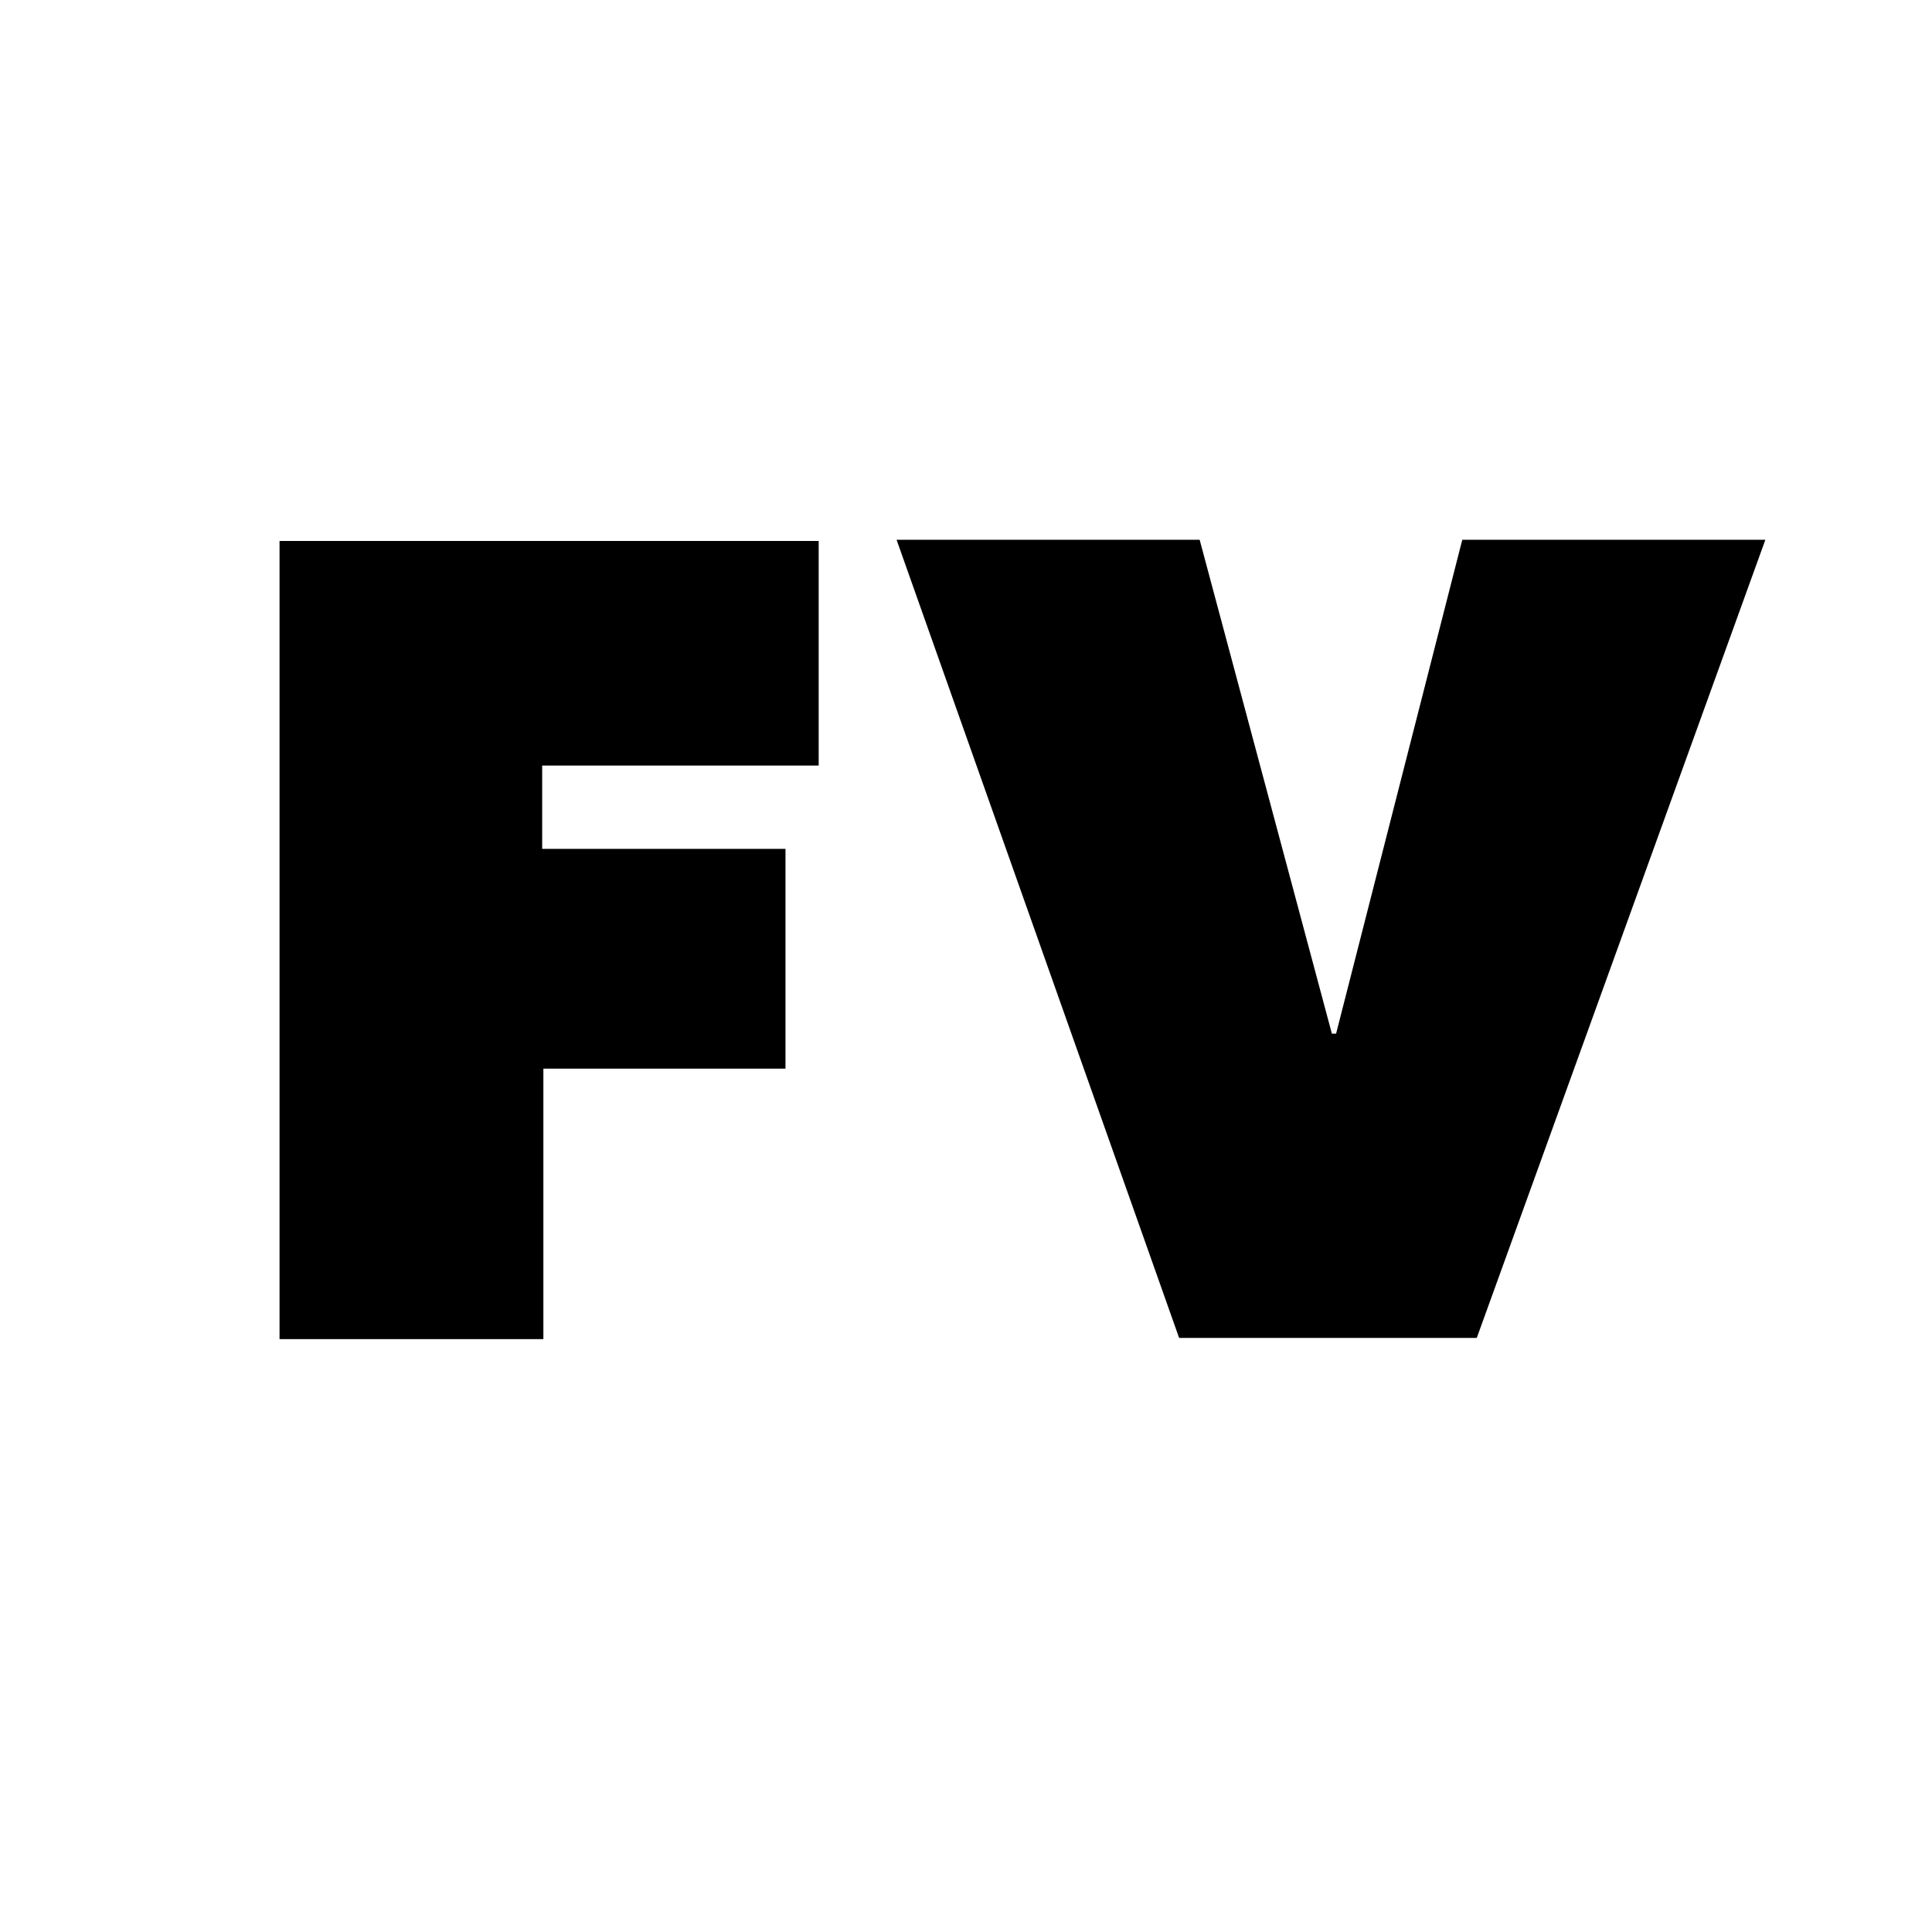
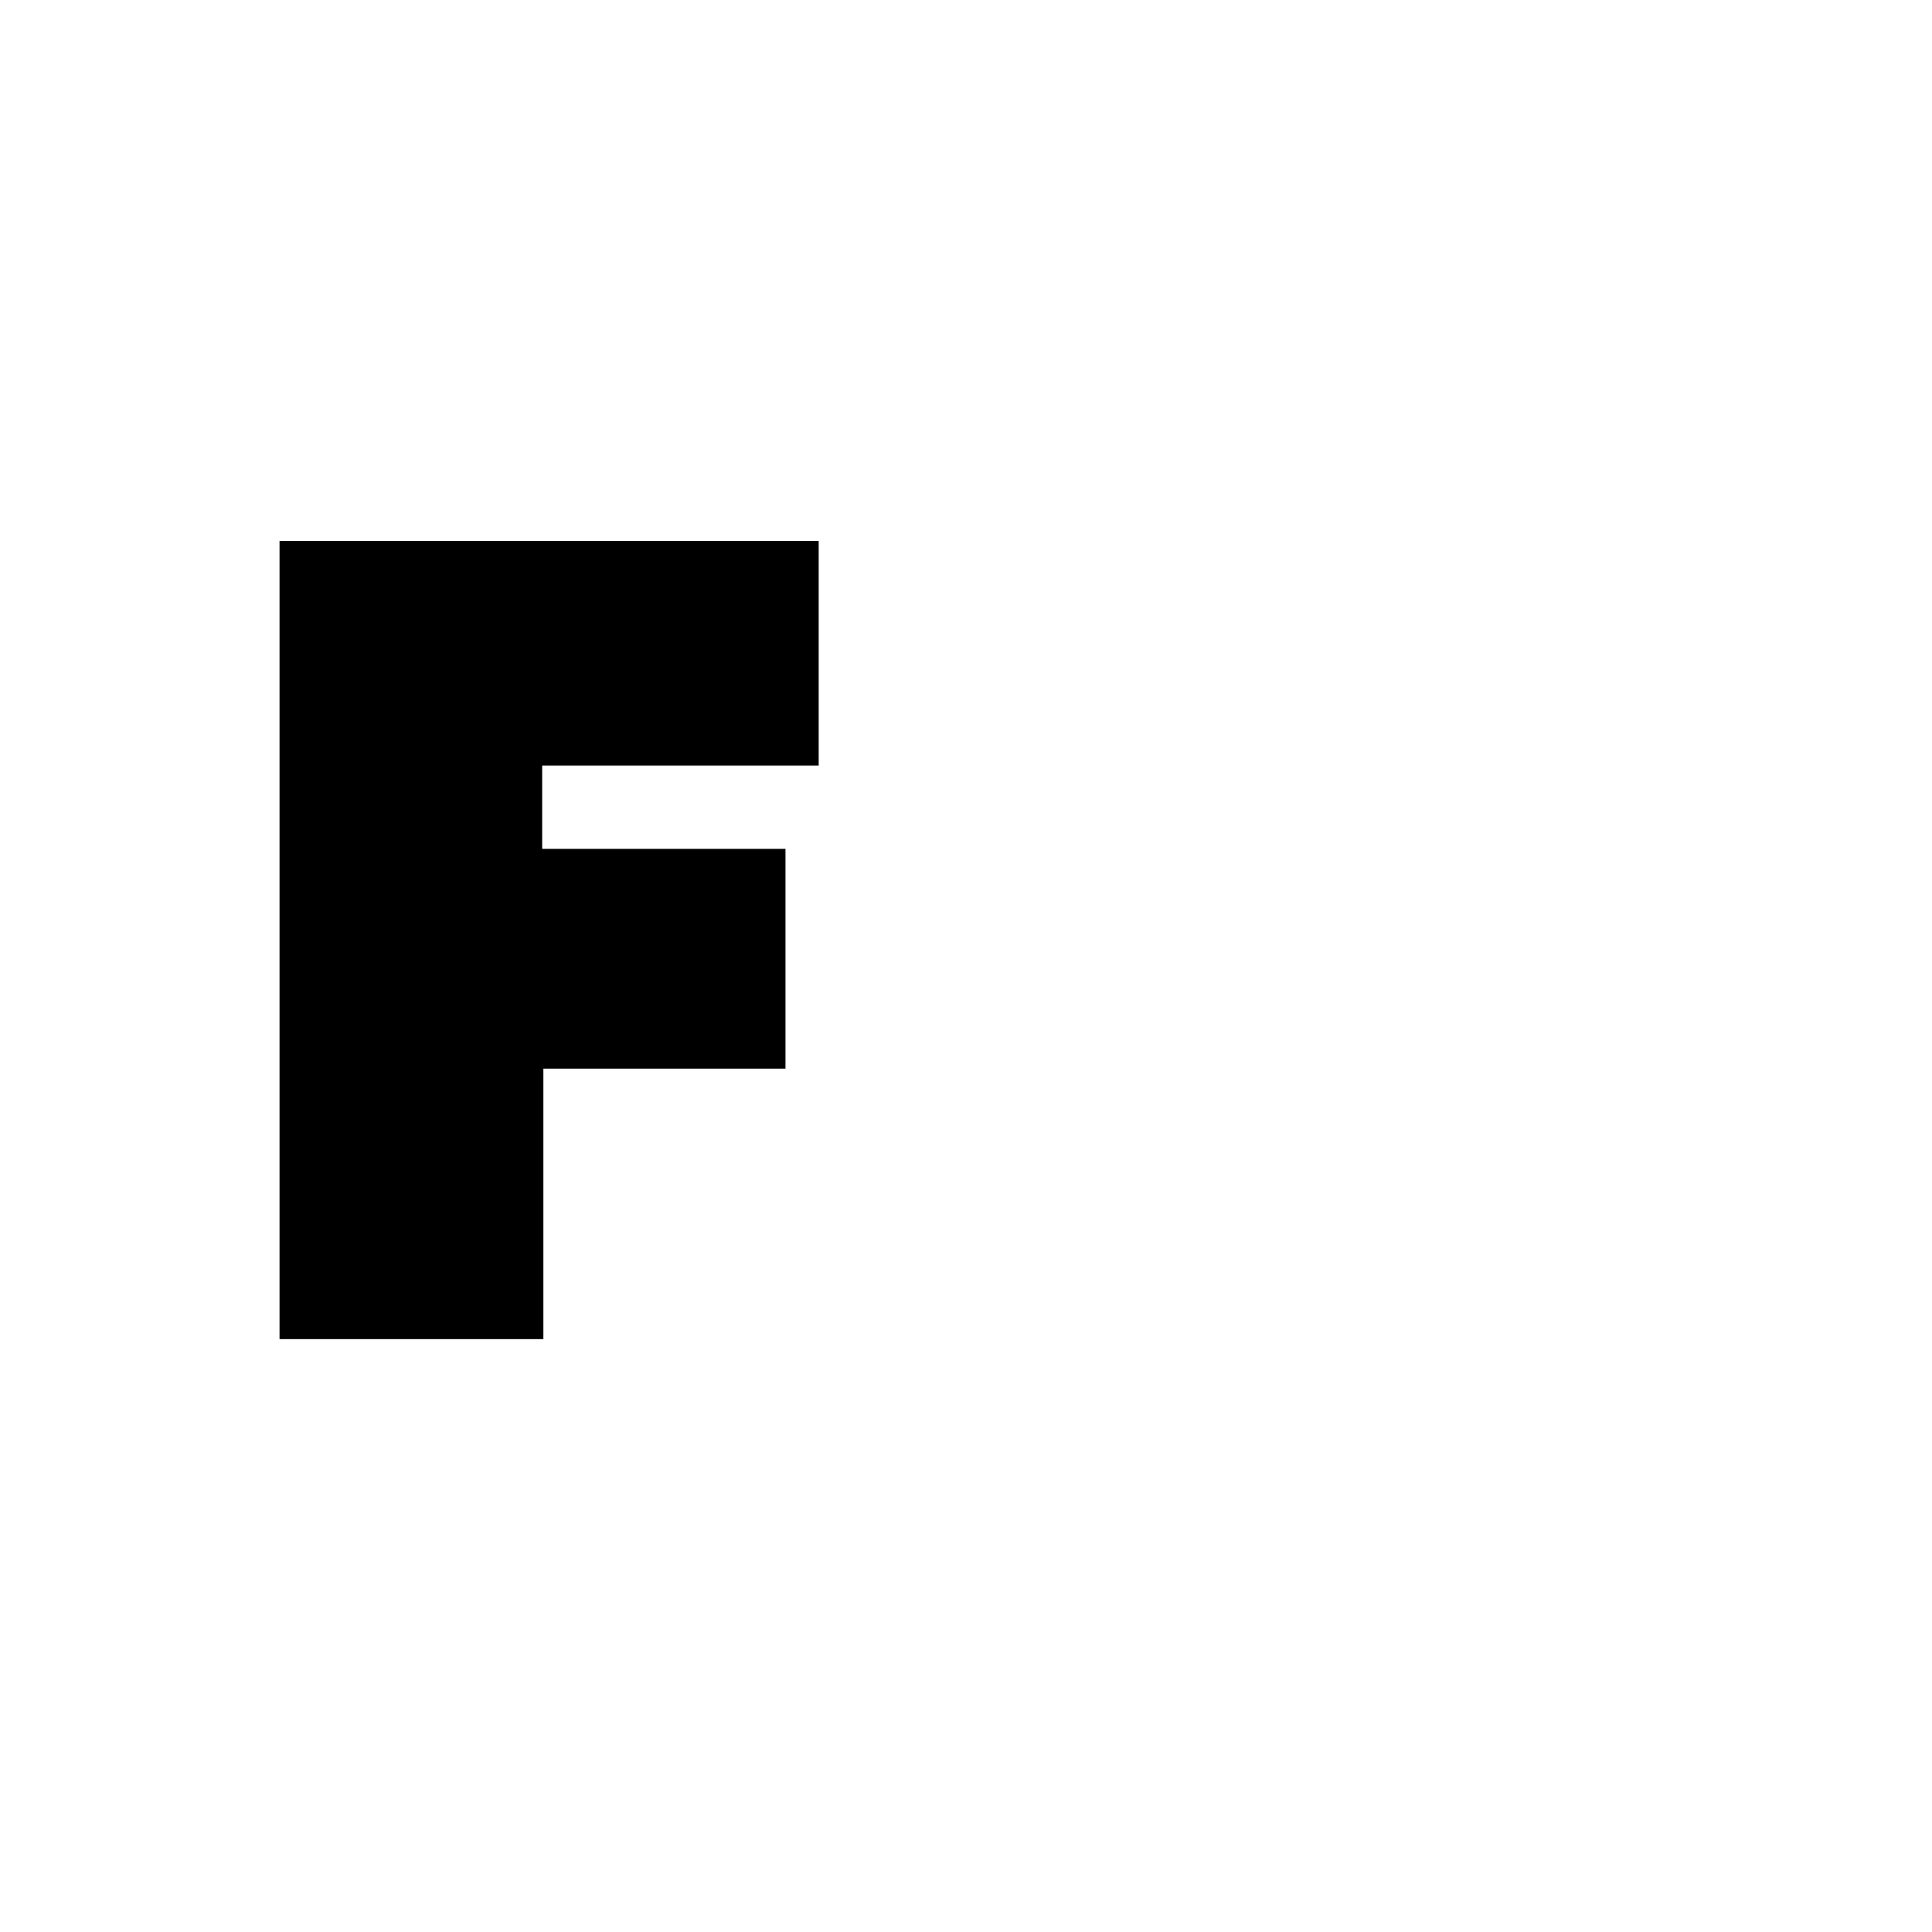
<svg xmlns="http://www.w3.org/2000/svg" version="1.1" id="Layer_3" x="0px" y="0px" viewBox="0 0 32 32" style="enable-background:new 0 0 32 32;" xml:space="preserve">
  <g>
    <path d="M8.98,14.06h4.03v3.64H9v4.48H4.63V8.96h8.93v3.72H8.98V14.06z" />
-     <path d="M14.85,8.94h5.02l2.19,8.18h0.07l2.09-8.18h5.02l-4.78,13.22h-4.93L14.85,8.94z" />
  </g>
</svg>